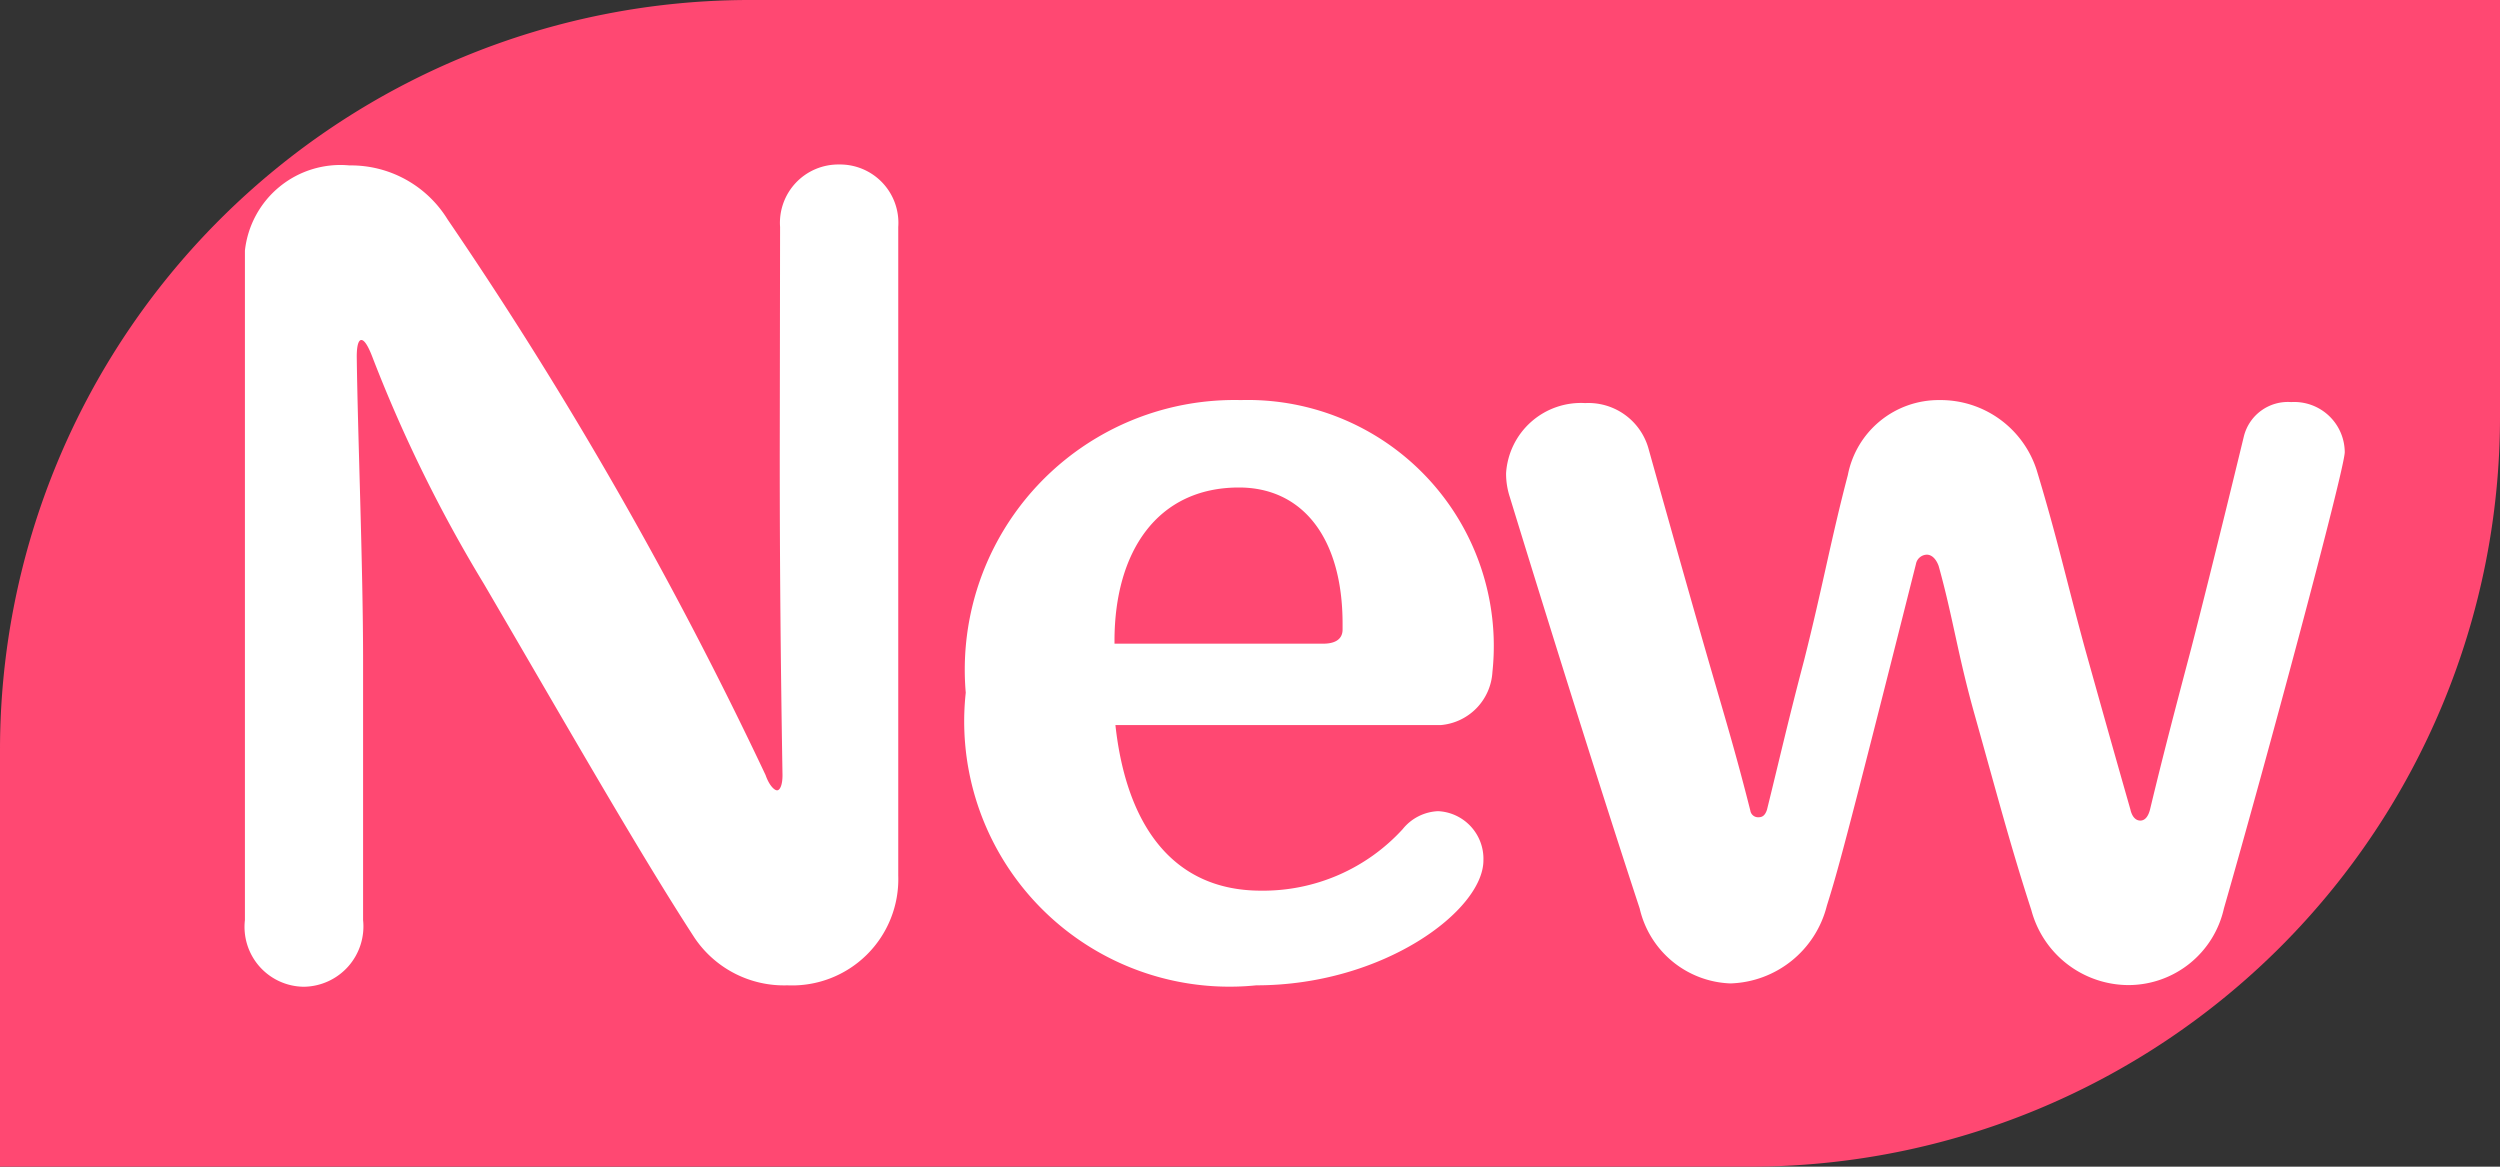
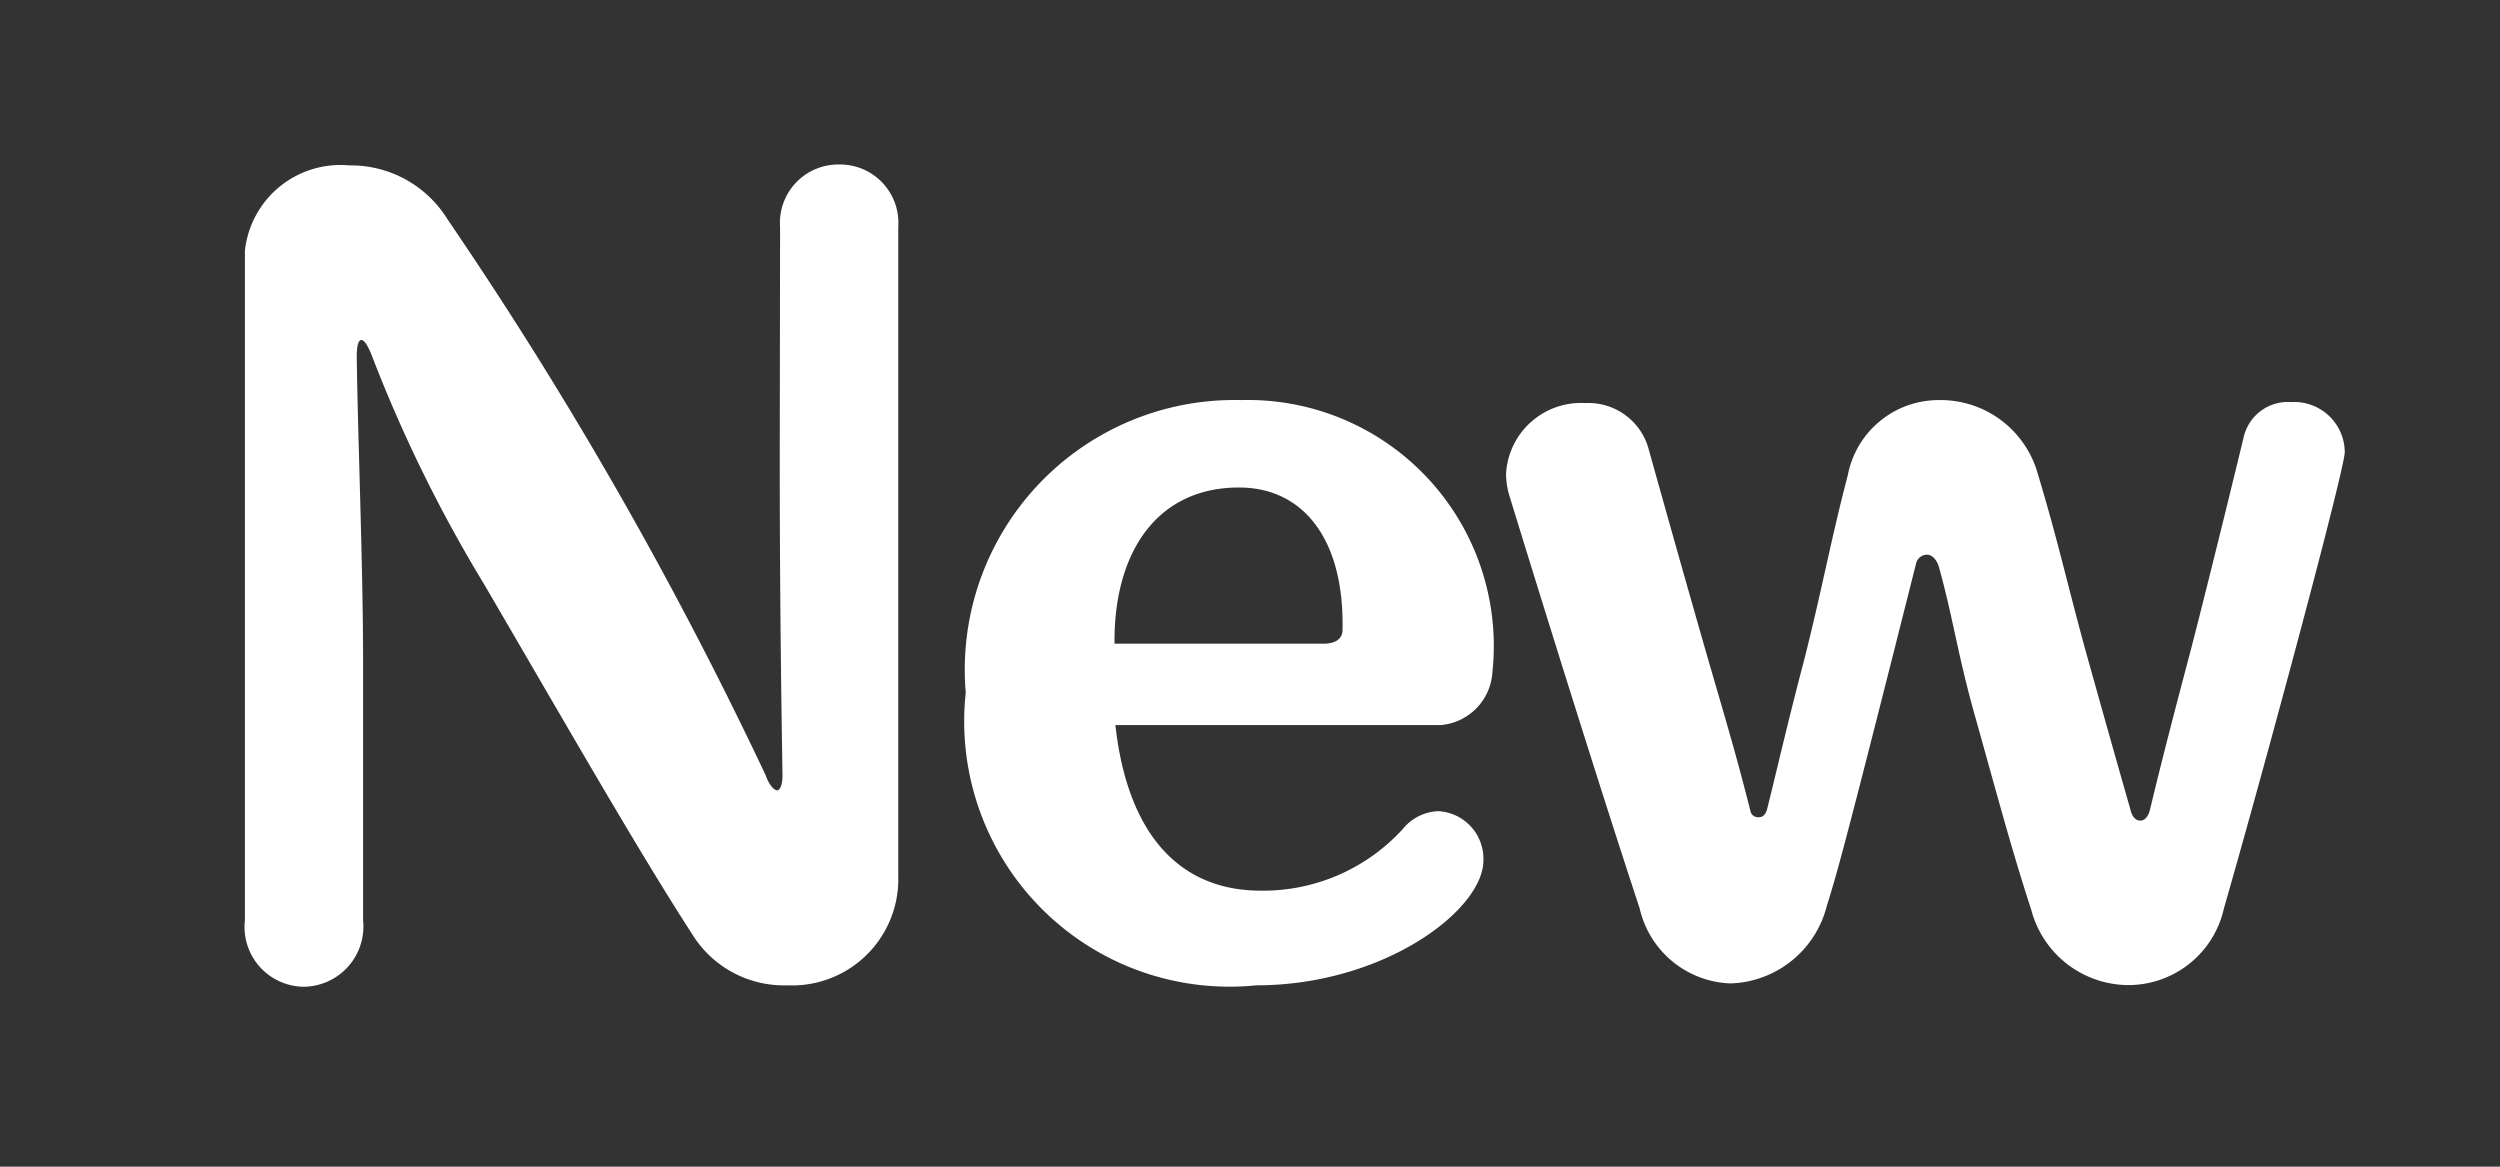
<svg xmlns="http://www.w3.org/2000/svg" width="30" height="14" viewBox="0 0 30 14">
  <rect x="0" y="0" width="30" height="14" fill="#333333" stroke="none" />
  <g id="グループ_1298" data-name="グループ 1298" transform="translate(-2514 -3581)">
-     <path id="長方形_1577" data-name="長方形 1577" d="M9,0H30a0,0,0,0,1,0,0V5a9,9,0,0,1-9,9H0a0,0,0,0,1,0,0V9A9,9,0,0,1,9,0Z" transform="translate(2514 3581)" fill="#ff4872" />
    <path id="パス_5292" data-name="パス 5292" d="M-5.4-4.839c0,1.329.011,2.5.033,3.84,0,.125-.033.182-.065.182S-5.526-.874-5.57-1A48.836,48.836,0,0,0-9.386-7.668a1.362,1.362,0,0,0-1.178-.648,1.153,1.153,0,0,0-1.254,1.022V.74a.718.718,0,0,0,.709.8A.724.724,0,0,0-10.4.74V-2.385c0-1.113-.065-2.727-.076-3.636,0-.136.022-.2.055-.2s.076.057.131.2A17.111,17.111,0,0,0-8.95-3.294C-7.98-1.635-7.086-.067-6.421.955a1.294,1.294,0,0,0,1.112.568A1.275,1.275,0,0,0-3.978.206V-7.577a.7.7,0,0,0-.709-.75.7.7,0,0,0-.709.75ZM2.531-1.6a.678.678,0,0,0,.621-.636A2.952,2.952,0,0,0,.132-5.5a3.236,3.236,0,0,0-3.3,3.511A3.184,3.184,0,0,0,.318,1.523c1.526,0,2.726-.9,2.726-1.5A.572.572,0,0,0,2.5-.567a.576.576,0,0,0-.425.216,2.269,2.269,0,0,1-1.7.738C-.685.387-1.241-.4-1.372-1.6Zm-3.914-.977v-.034c0-1.068.512-1.84,1.494-1.84.752,0,1.243.591,1.243,1.636v.068c0,.136-.12.17-.229.17ZM5.028-4.907a.749.749,0,0,0-.763-.557.9.9,0,0,0-.949.841.9.9,0,0,0,.044.284S4.243-1.453,4.919.6a1.16,1.16,0,0,0,1.09.9A1.232,1.232,0,0,0,7.165.569c.12-.386.185-.591,1.069-4.1a.137.137,0,0,1,.131-.114c.055,0,.109.045.142.136.174.625.229,1.068.436,1.8.262.932.425,1.556.676,2.329a1.21,1.21,0,0,0,1.167.9A1.175,1.175,0,0,0,11.93.6c.5-1.738,1.45-5.271,1.45-5.476a.606.606,0,0,0-.643-.6.544.544,0,0,0-.567.409s-.371,1.534-.632,2.545c-.207.784-.338,1.284-.491,1.92-.022.1-.065.148-.12.148s-.1-.045-.12-.136c-.2-.7-.316-1.113-.545-1.931-.229-.841-.327-1.307-.578-2.136A1.211,1.211,0,0,0,8.517-5.5a1.11,1.11,0,0,0-1.1.9c-.2.761-.305,1.352-.523,2.215-.2.761-.283,1.136-.447,1.8-.022.068-.055.091-.1.091a.094.094,0,0,1-.1-.08c-.164-.648-.273-1.011-.491-1.761C5.453-3.384,5.028-4.907,5.028-4.907Z" transform="translate(2528.757 3591.301)" fill="#fff" />
  </g>
</svg>